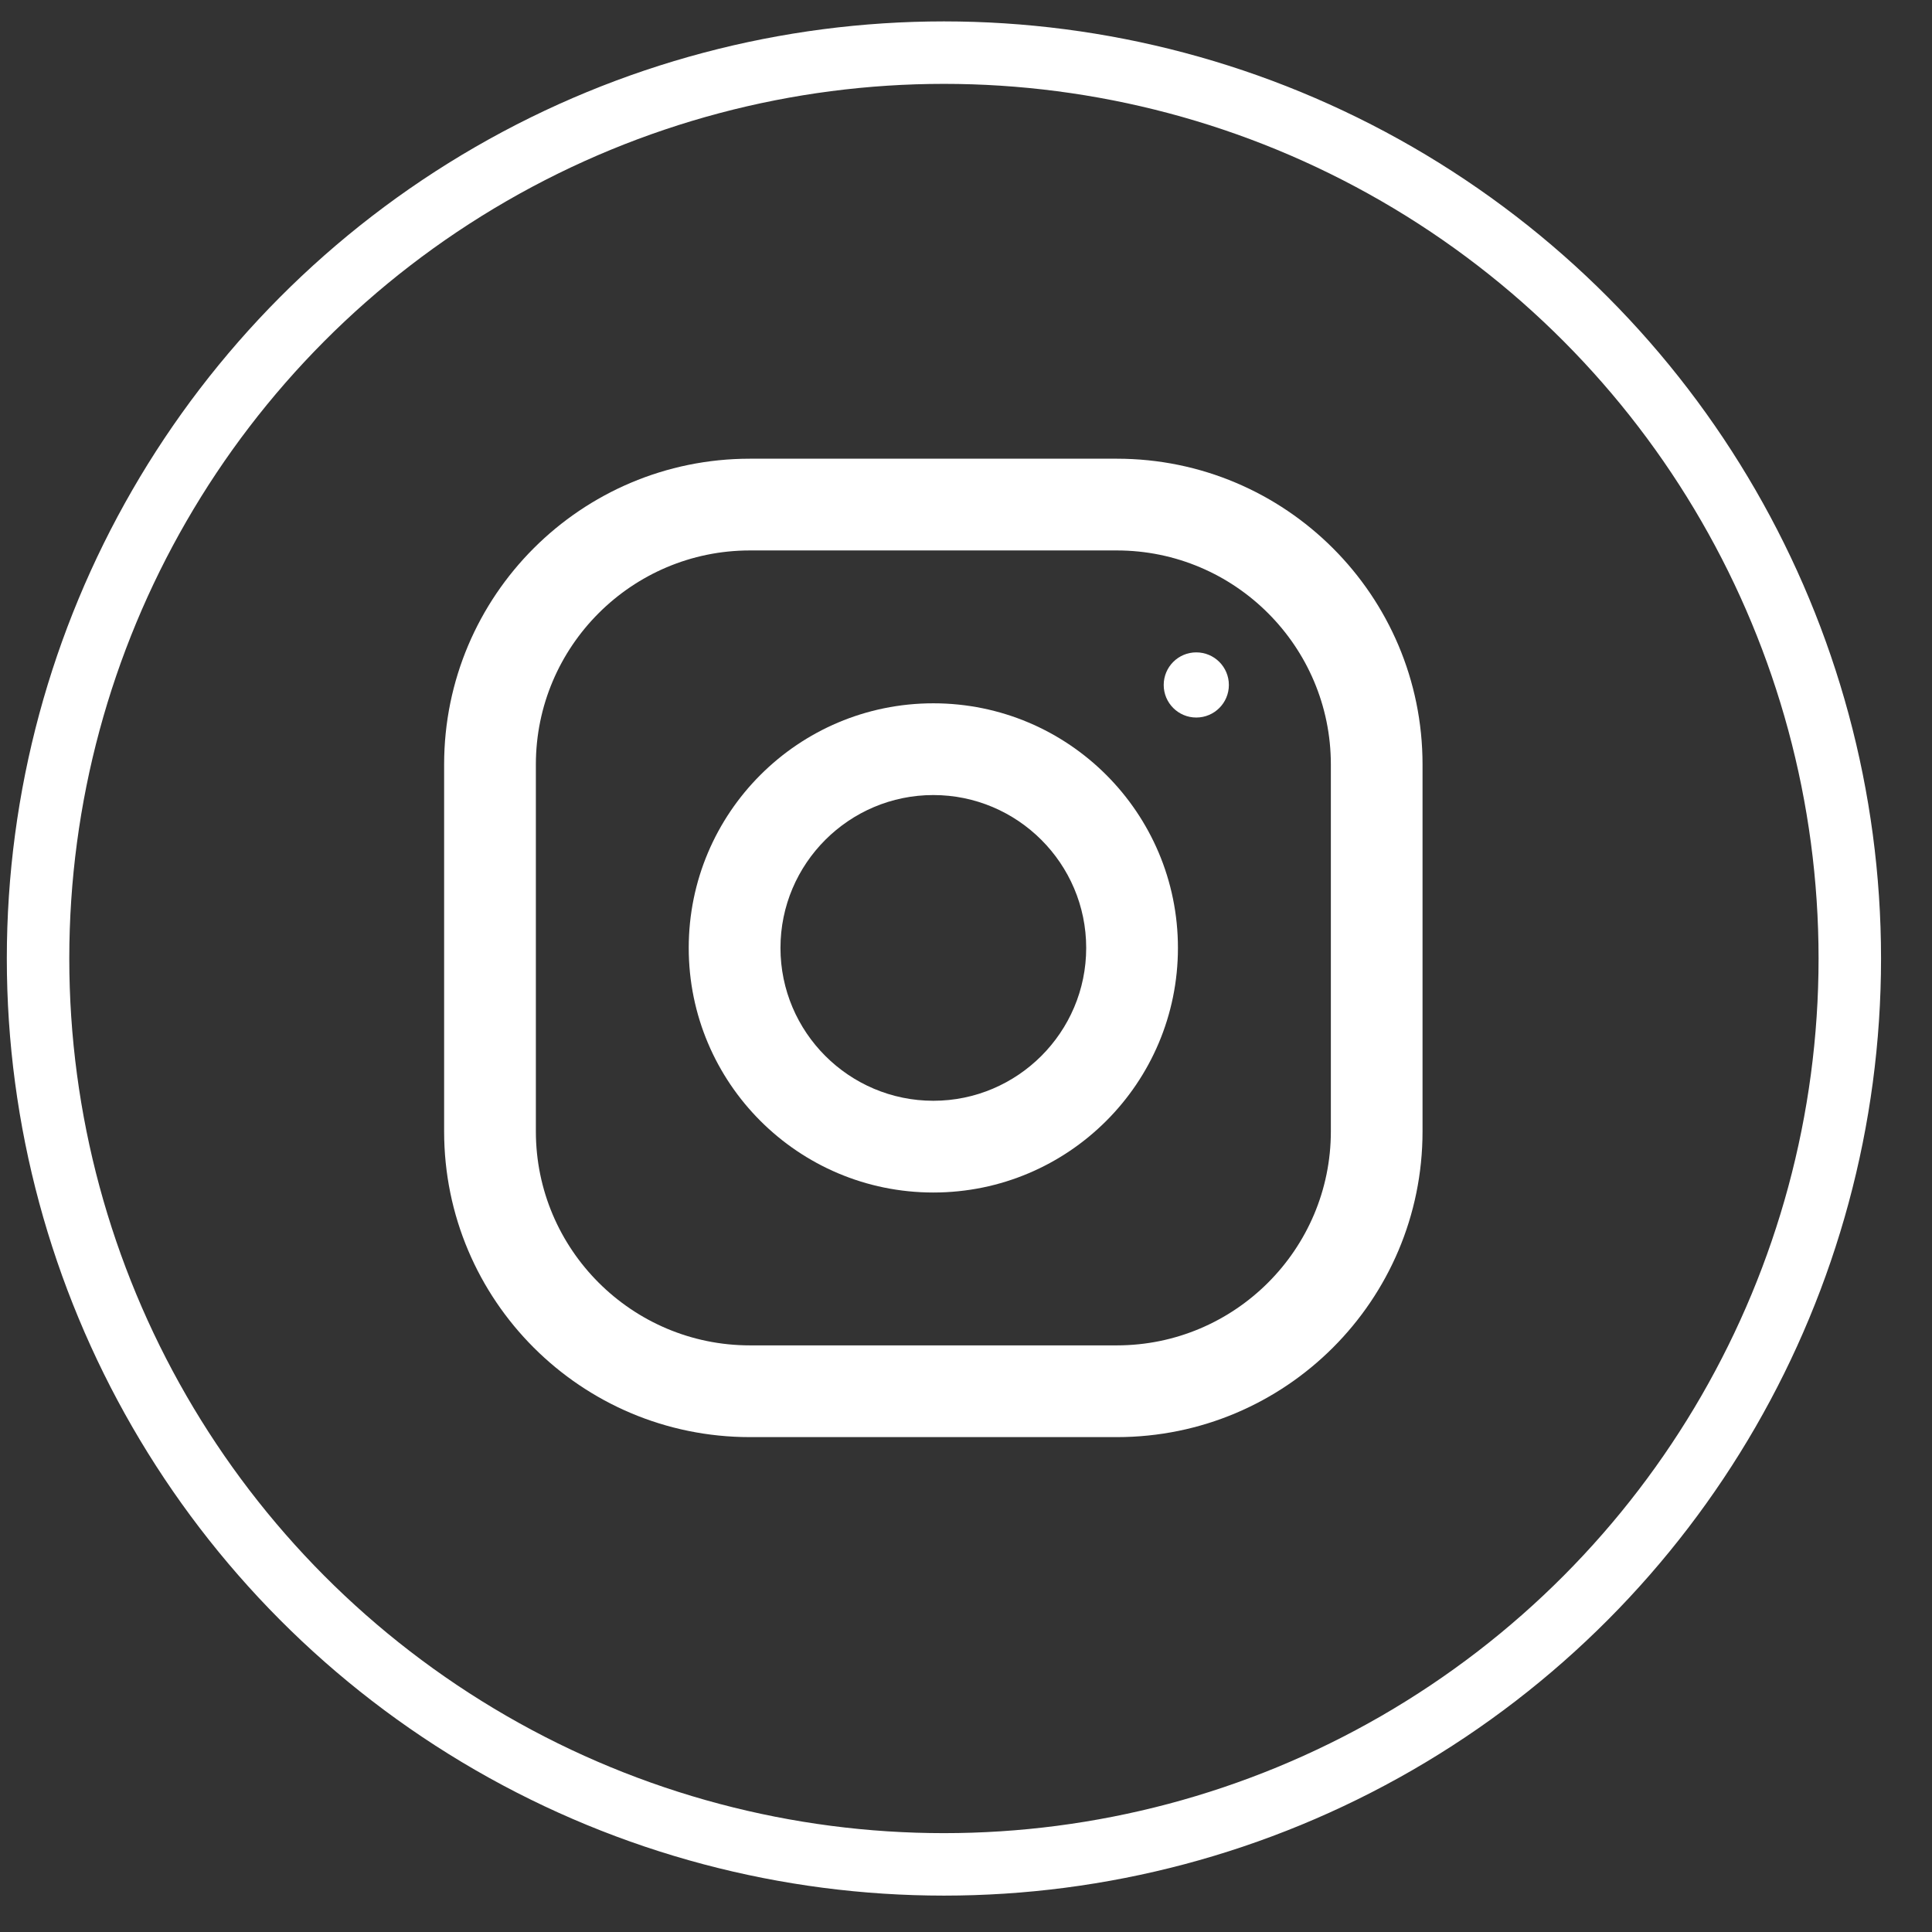
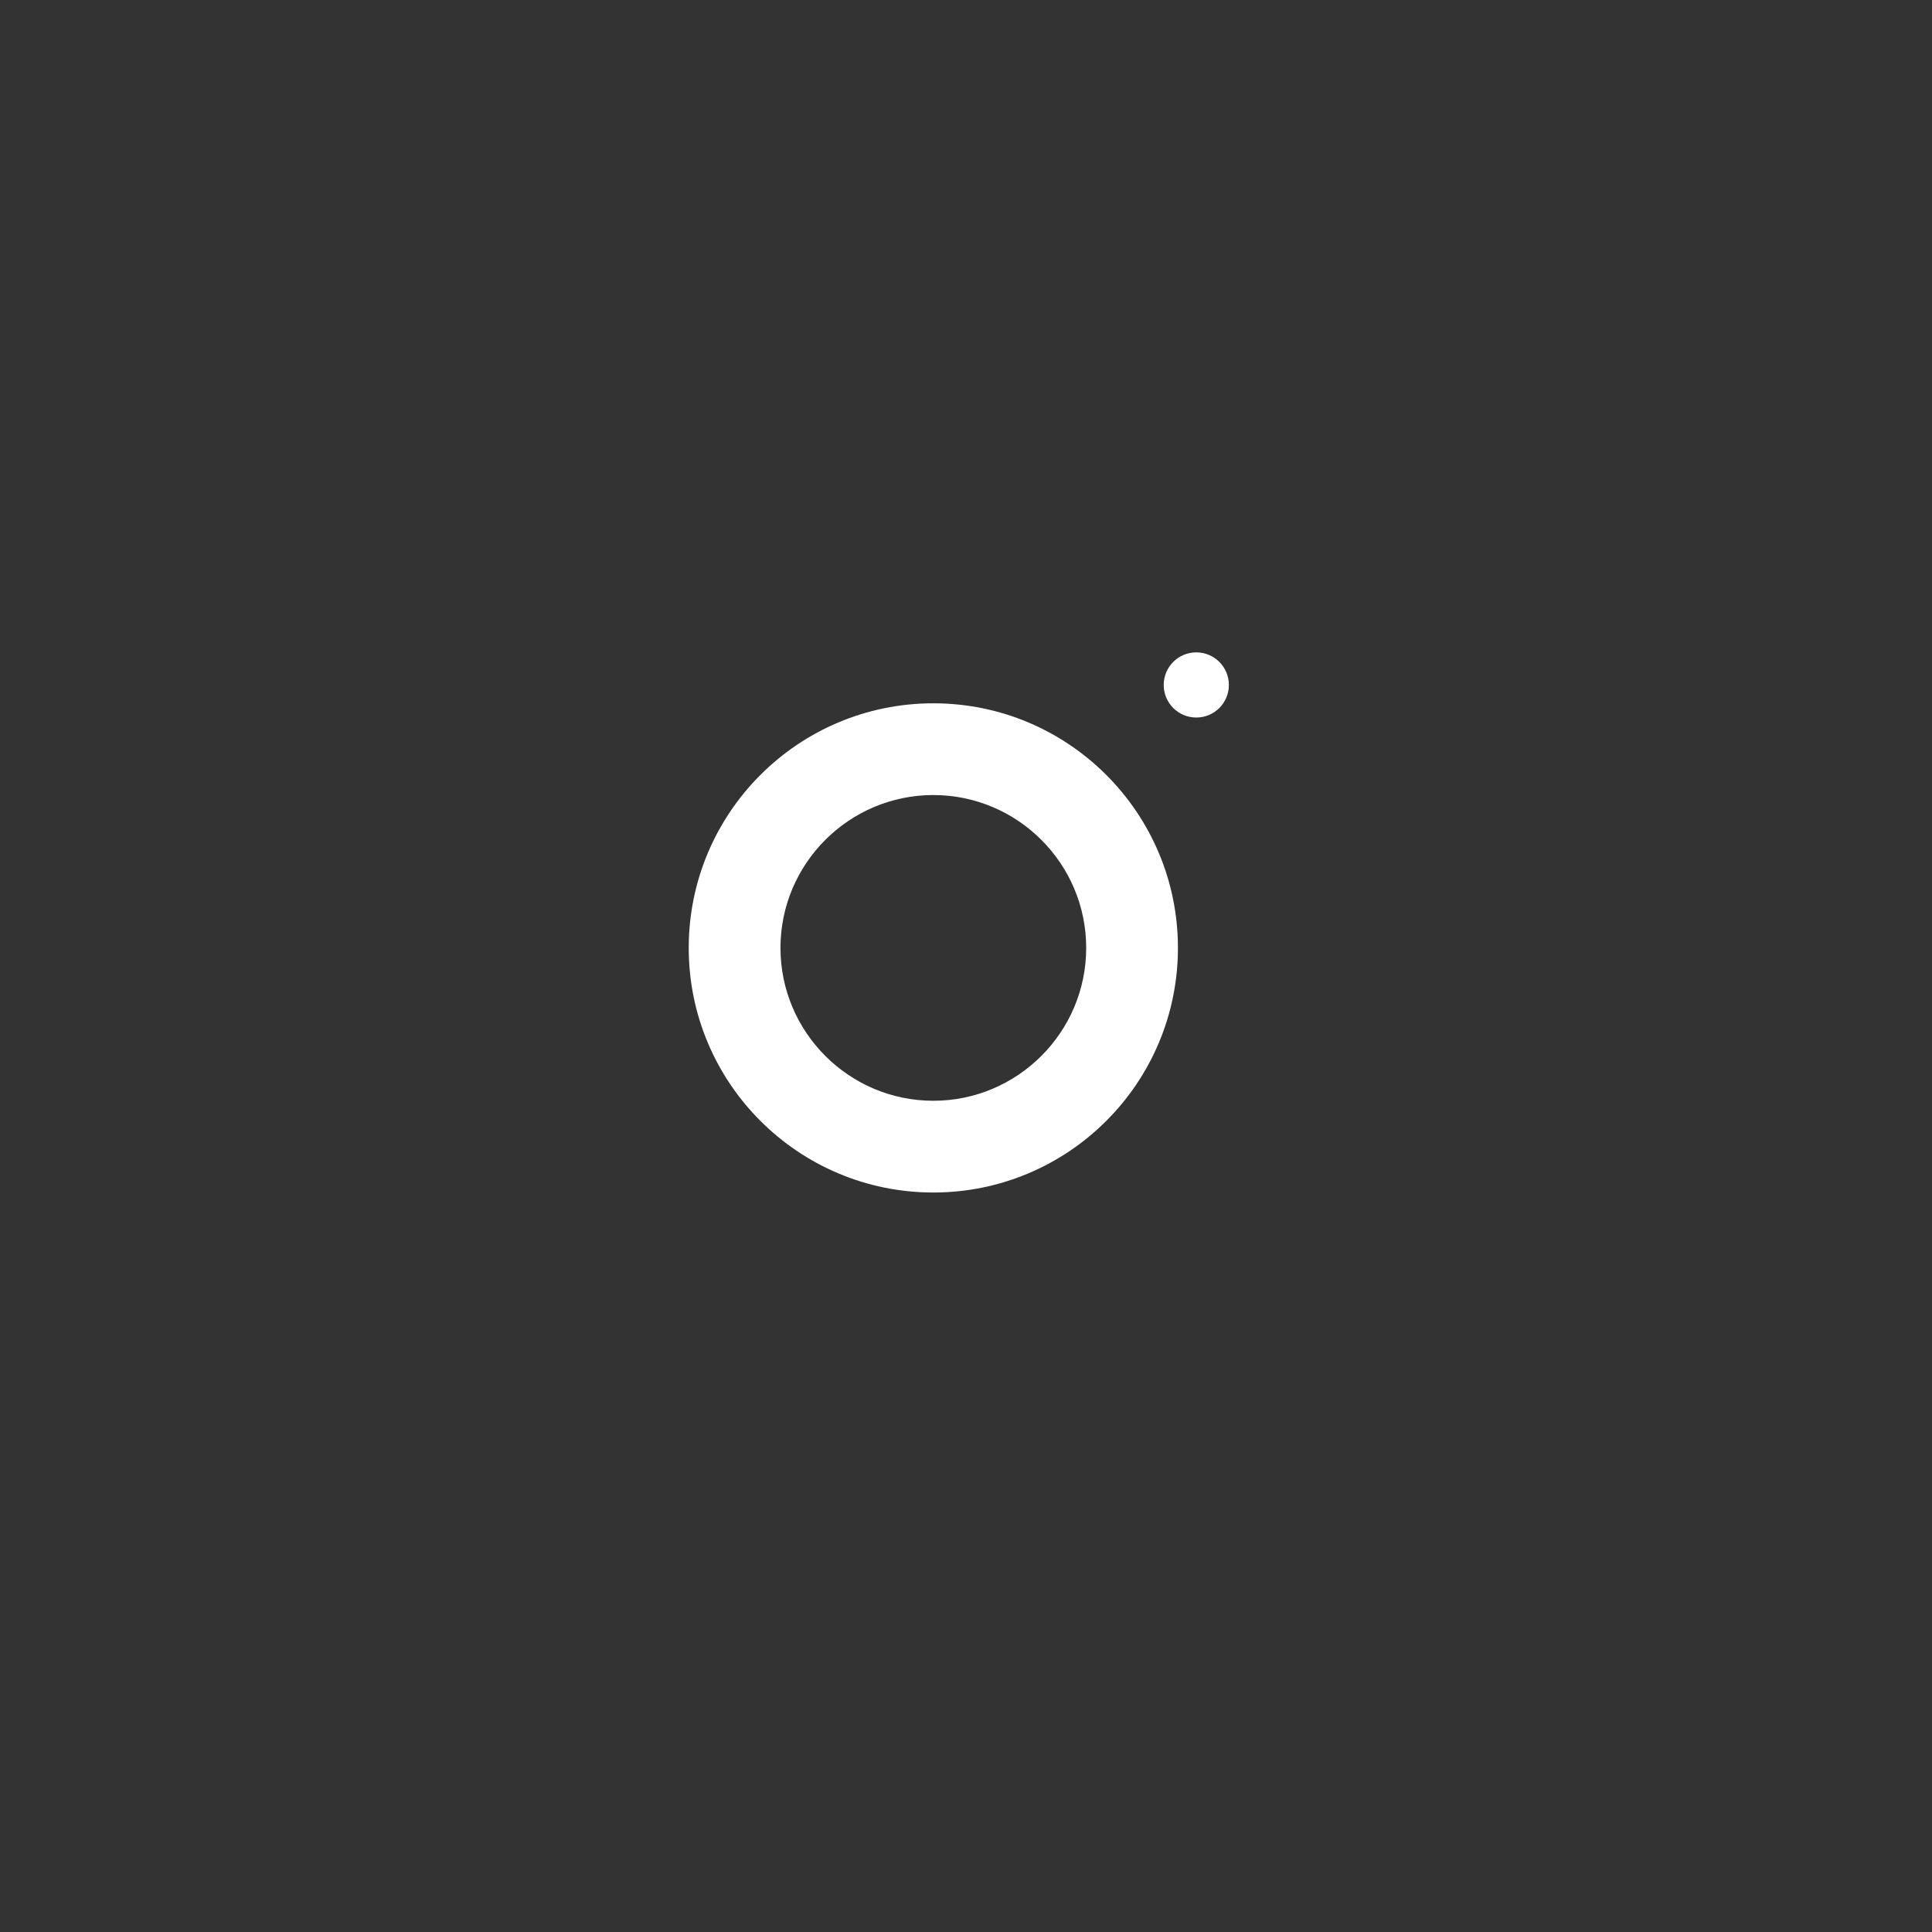
<svg xmlns="http://www.w3.org/2000/svg" width="33" height="33" viewBox="0 0 33 33" fill="none">
  <rect x="0" y="0" width="33" height="33" fill="#333333" stroke="none" />
  <g clip-path="url(#clip0_627_15390)">
-     <path d="M19.076 7.835H12.809C9.925 7.835 7.586 10.174 7.586 13.058V19.325C7.586 22.209 9.925 24.547 12.809 24.547H19.076C21.96 24.547 24.298 22.209 24.298 19.325V13.058C24.298 10.174 21.96 7.835 19.076 7.835ZM22.732 19.325C22.732 21.34 21.092 22.98 19.076 22.98H12.809C10.793 22.98 9.153 21.34 9.153 19.325V13.058C9.153 11.042 10.793 9.402 12.809 9.402H19.076C21.092 9.402 22.732 11.042 22.732 13.058V19.325Z" fill="white" />
    <path d="M15.942 12.013C13.635 12.013 11.764 13.884 11.764 16.191C11.764 18.498 13.635 20.369 15.942 20.369C18.25 20.369 20.12 18.498 20.12 16.191C20.12 13.884 18.25 12.013 15.942 12.013ZM15.942 18.802C14.503 18.802 13.331 17.63 13.331 16.191C13.331 14.751 14.503 13.58 15.942 13.58C17.381 13.58 18.553 14.751 18.553 16.191C18.553 17.63 17.381 18.802 15.942 18.802Z" fill="white" />
    <path d="M20.433 12.256C20.741 12.256 20.99 12.007 20.99 11.7C20.99 11.392 20.741 11.143 20.433 11.143C20.126 11.143 19.877 11.392 19.877 11.7C19.877 12.007 20.126 12.256 20.433 12.256Z" fill="white" />
  </g>
-   <circle cx="16.123" cy="16.372" r="15.473" stroke="white" stroke-width="1.067" />
  <defs>
    <clipPath id="clip0_627_15390">
      <rect width="16.712" height="16.712" fill="white" transform="translate(7.586 7.835)" />
    </clipPath>
  </defs>
</svg>